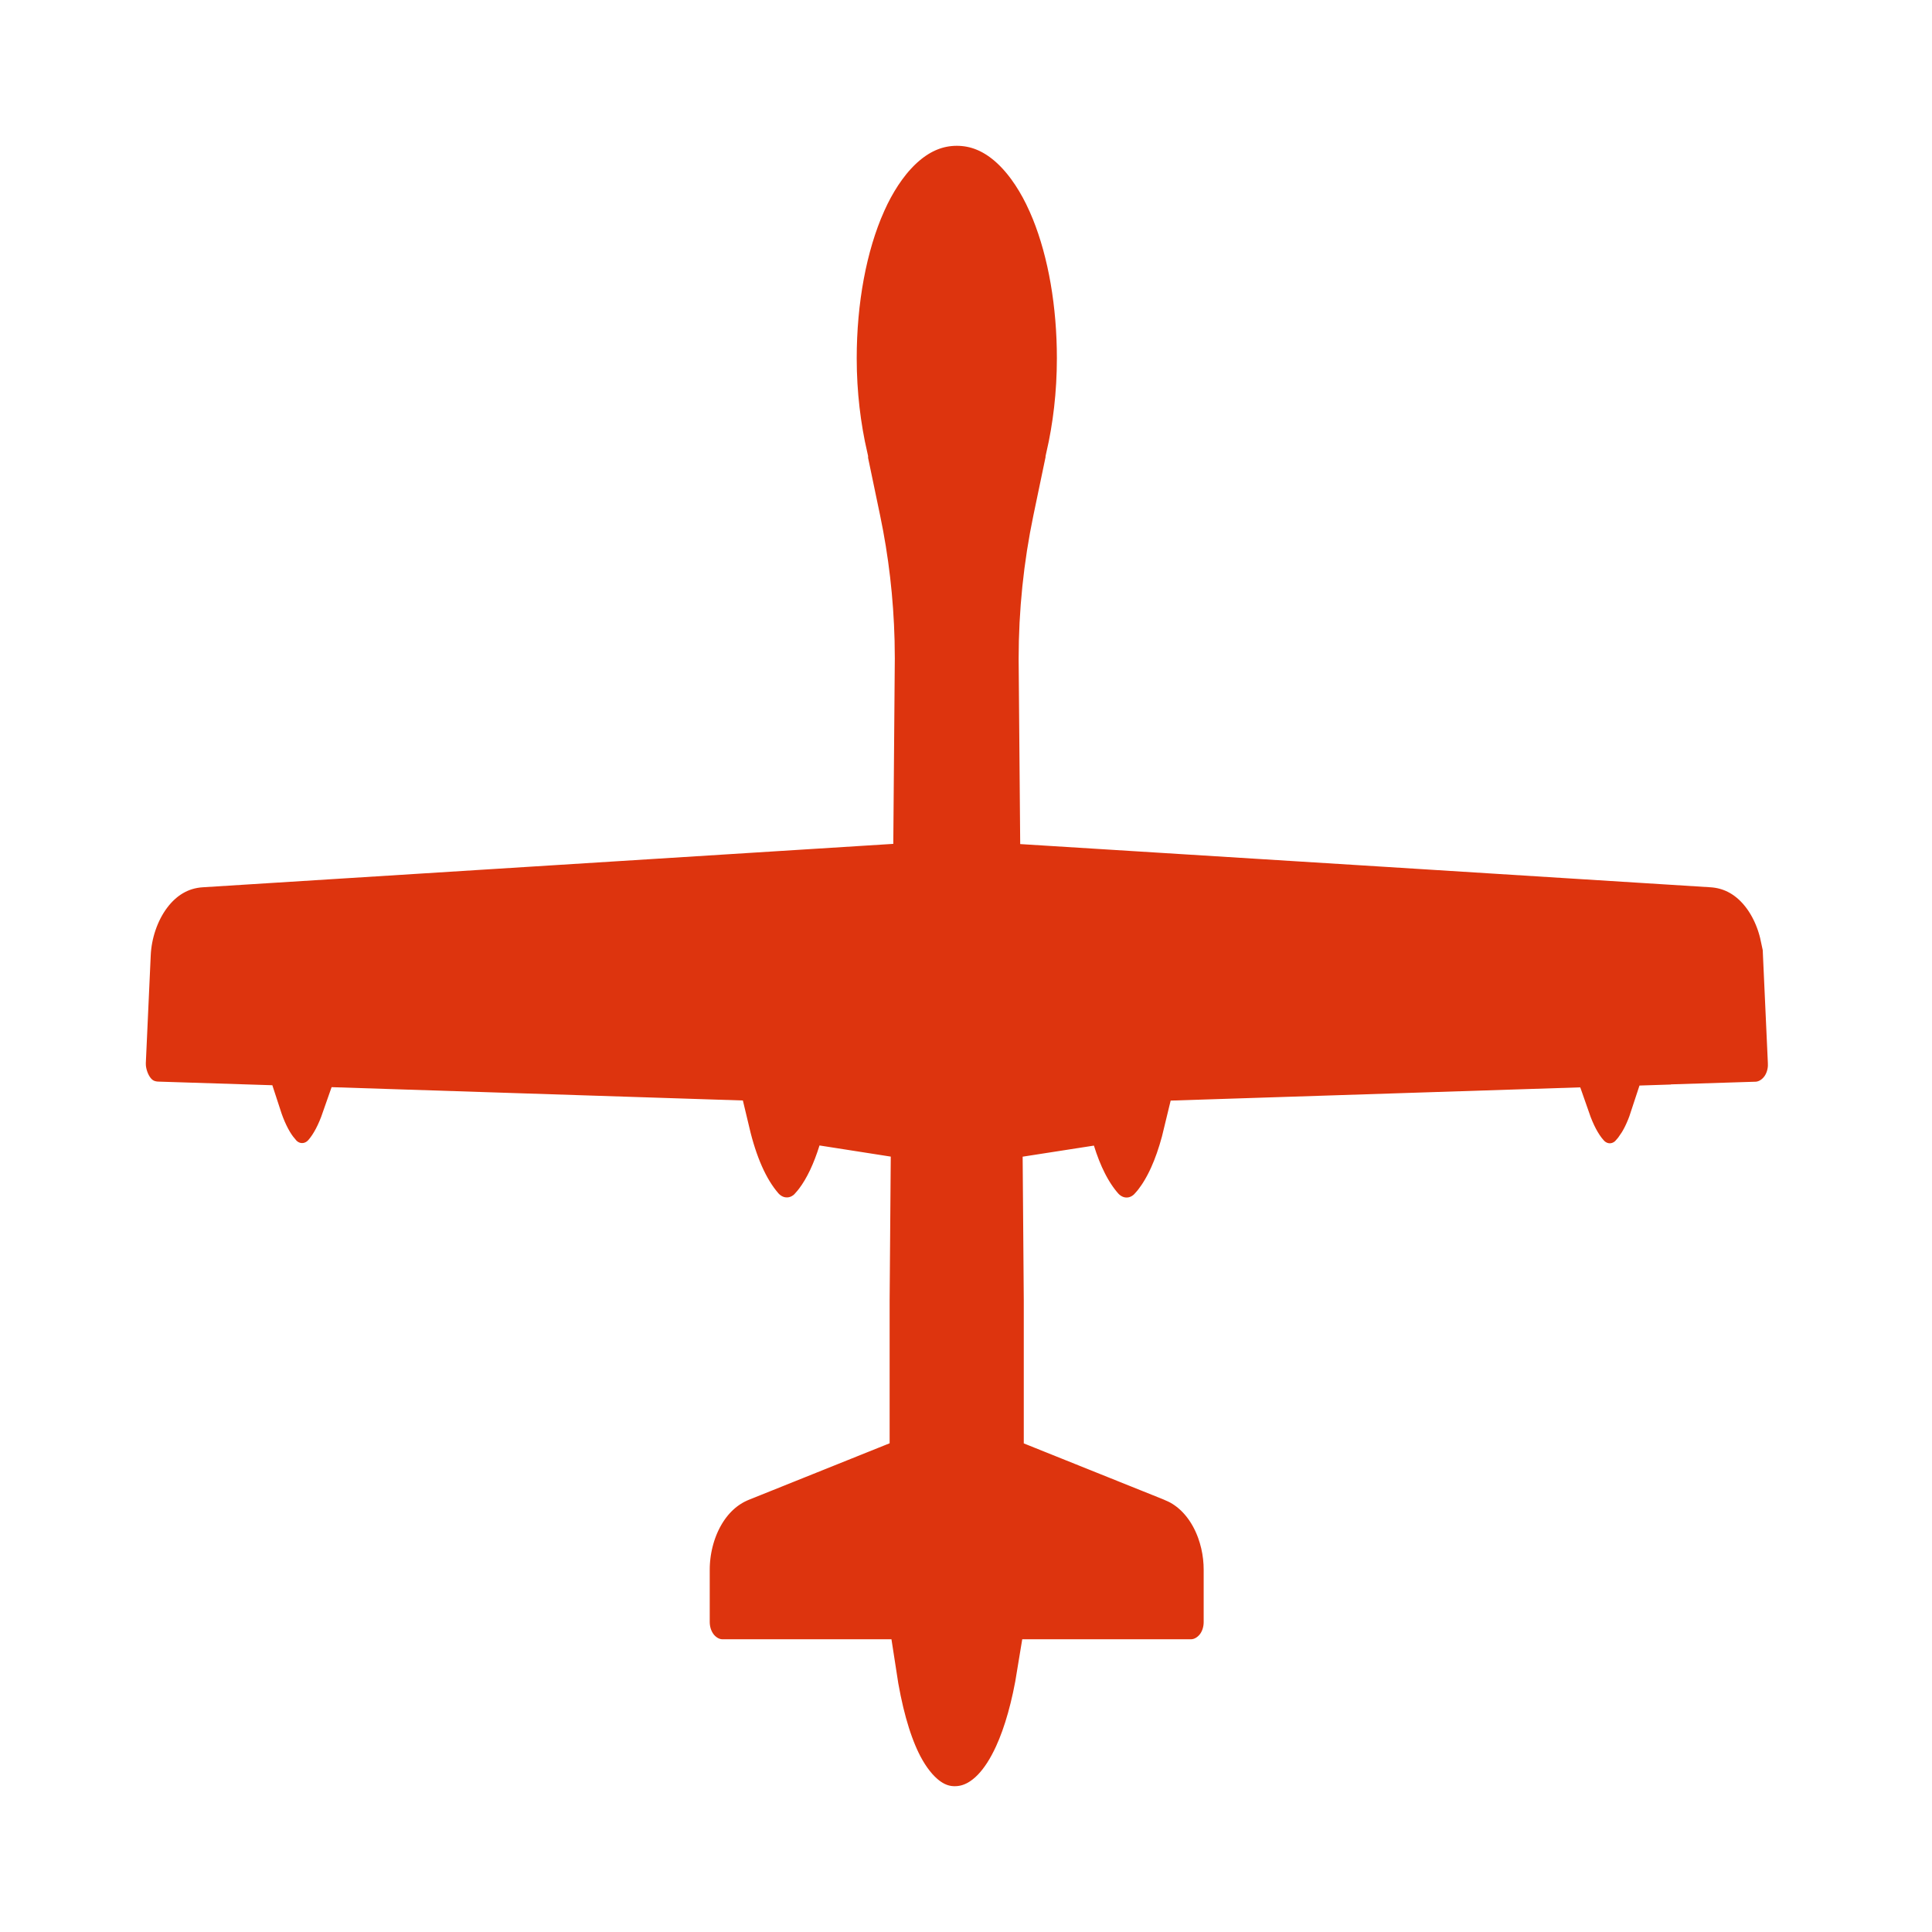
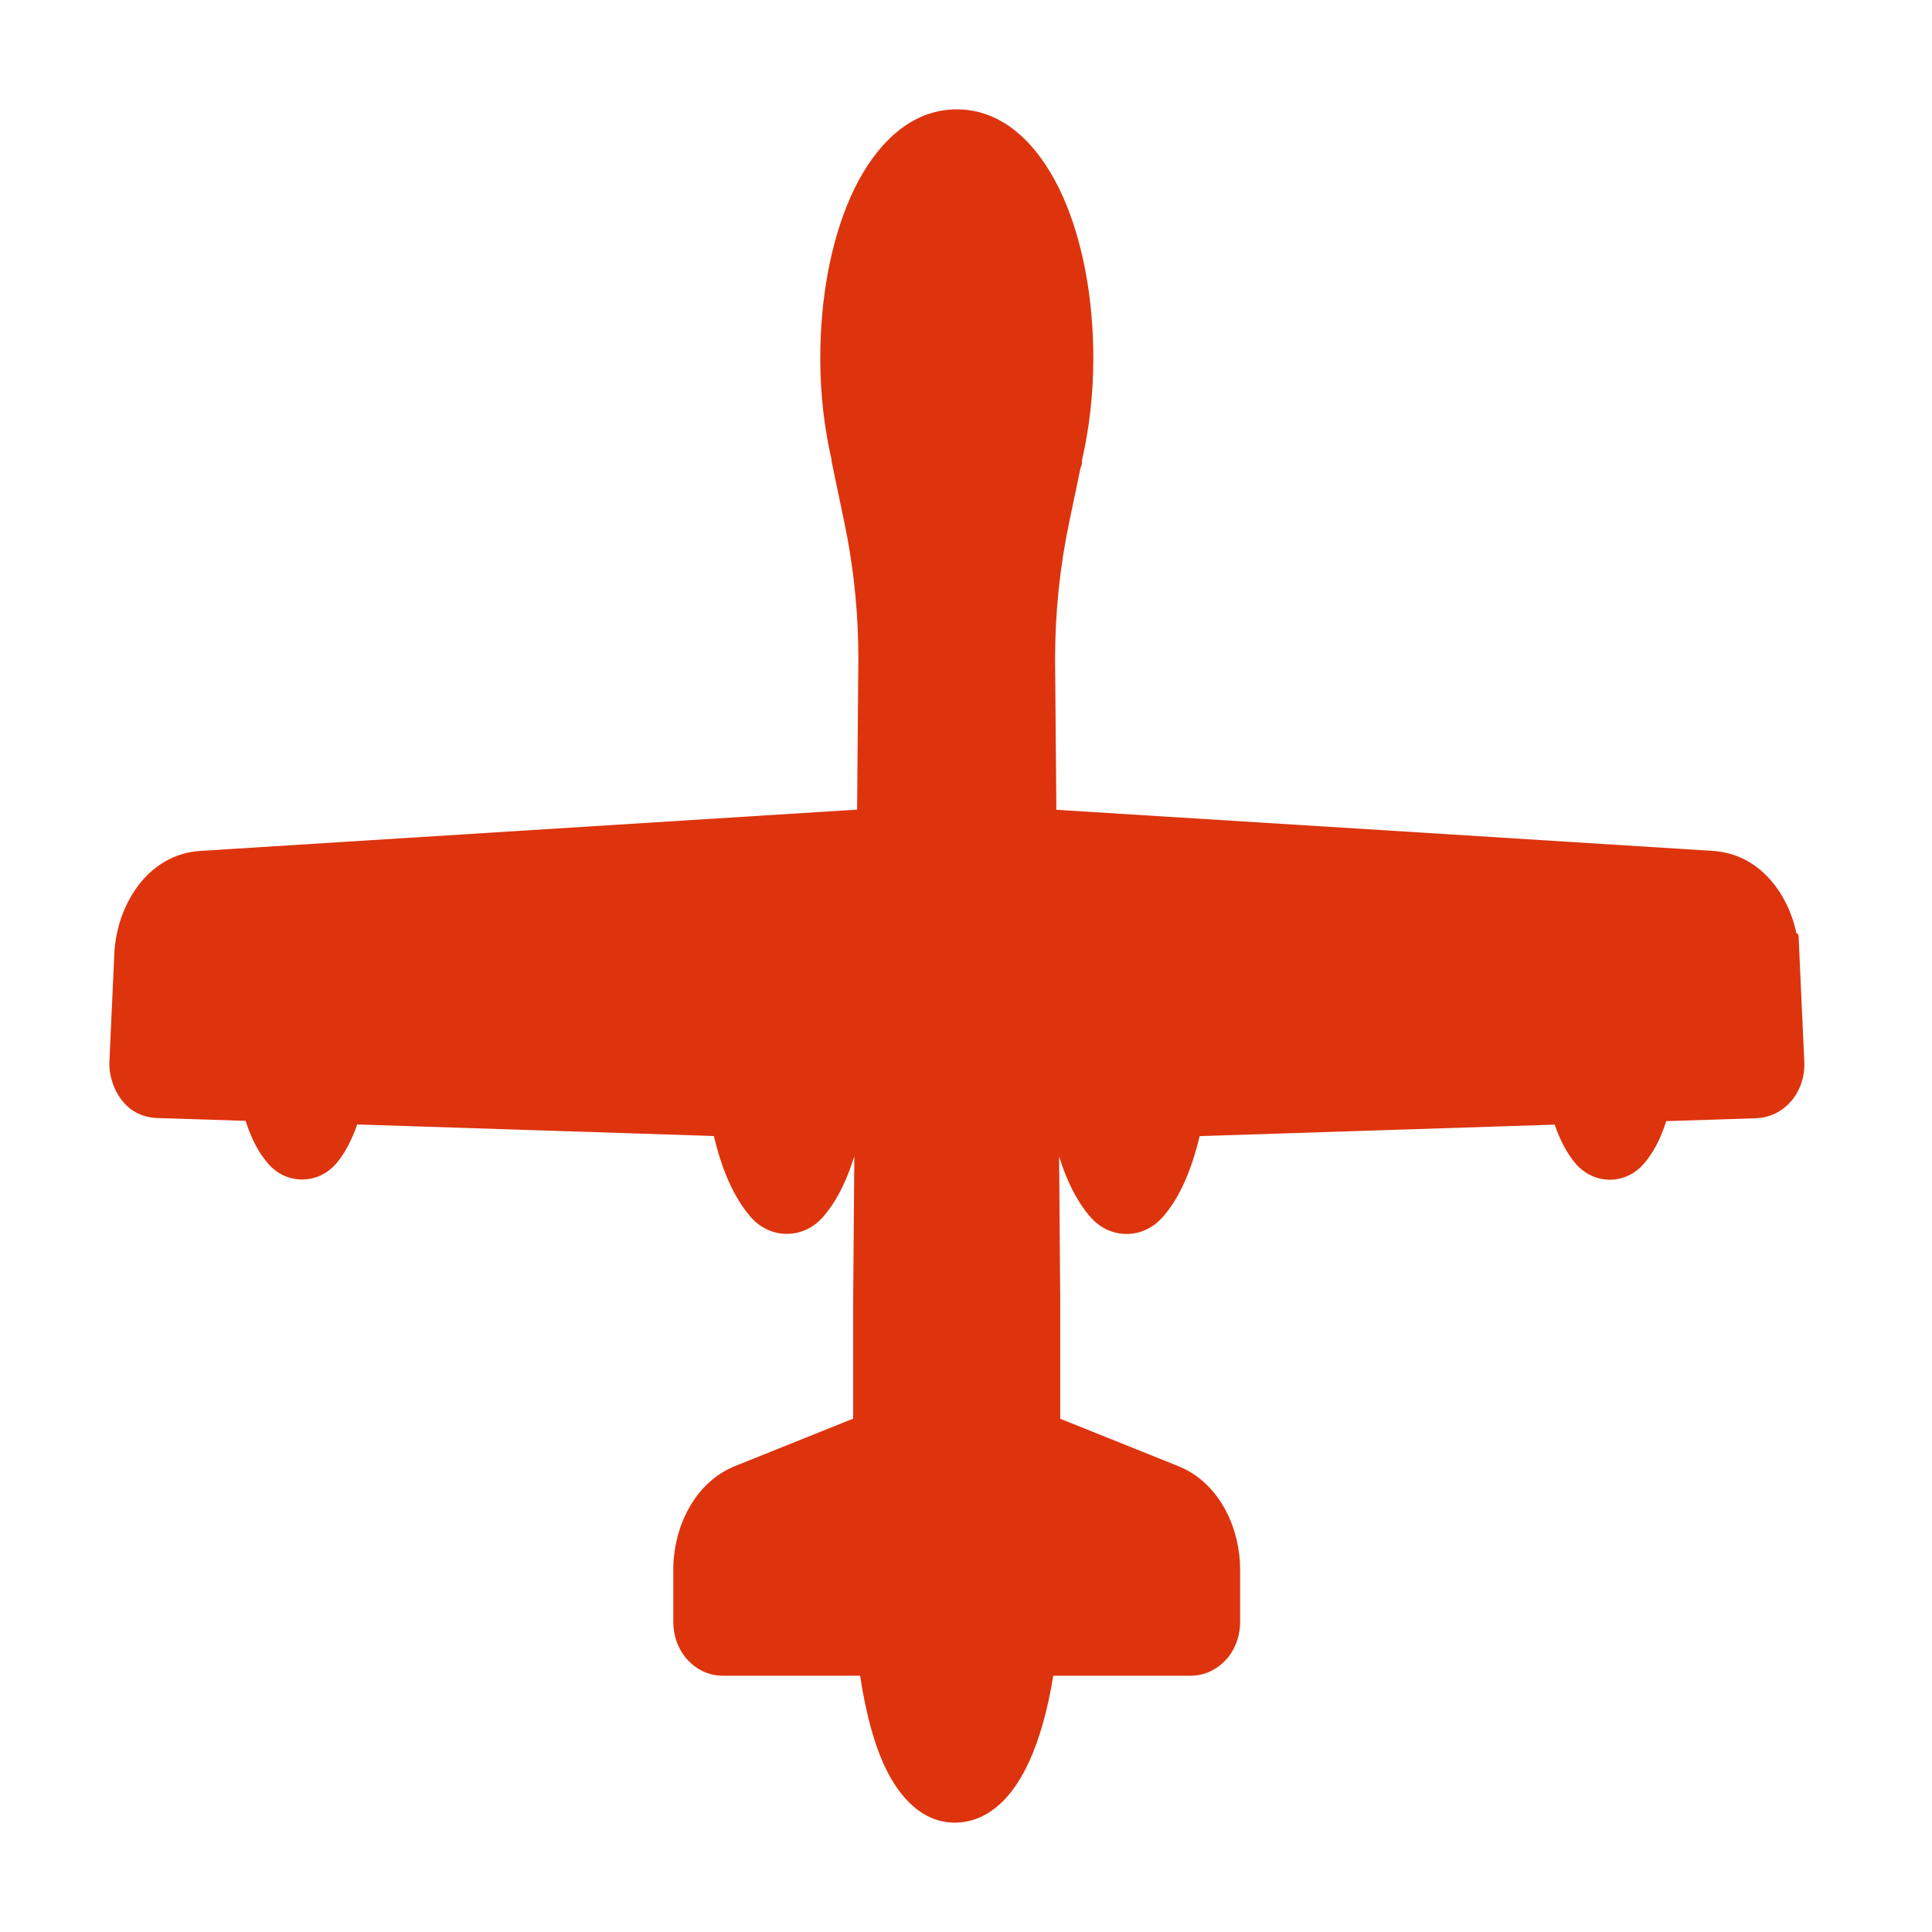
<svg xmlns="http://www.w3.org/2000/svg" width="53" height="53" viewBox="0 0 53 53" fill="none">
  <g filter="url(#filter0_d_2086_10055)">
    <mask id="path-1-outside-1_2086_10055" maskUnits="userSpaceOnUse" x="2" y="2" width="49" height="50" fill="black">
-       <rect fill="white" x="2" y="2" width="49" height="50" />
-       <path d="M29.048 5.159C28.472 3.992 27.545 3 26.248 3C24.95 3 24.024 3.995 23.448 5.158L23.338 5.393L23.337 5.396C22.785 6.636 22.502 8.212 22.502 9.828C22.502 10.84 22.621 11.779 22.814 12.623V12.662L22.835 12.763L23.164 14.34C23.386 15.399 23.513 16.492 23.541 17.592L23.547 18.064L23.513 22.21L5.506 23.342C4.02 23.431 3.193 24.873 3.136 26.162L3.001 29.128L3 29.15V29.174L3.003 29.279C3.038 29.826 3.402 30.637 4.312 30.671H4.317L6.737 30.748C6.86 31.127 7.024 31.494 7.25 31.792L7.36 31.925L7.359 31.926C7.575 32.176 7.902 32.357 8.287 32.357C8.671 32.357 8.996 32.178 9.21 31.934L9.212 31.932C9.475 31.63 9.66 31.246 9.799 30.847L19.583 31.164C19.794 32.051 20.112 32.831 20.597 33.389C20.83 33.657 21.178 33.848 21.586 33.848C21.985 33.848 22.326 33.664 22.559 33.405L22.56 33.406C22.563 33.403 22.566 33.398 22.569 33.395C22.571 33.392 22.573 33.391 22.575 33.389L22.574 33.388C22.637 33.317 22.69 33.247 22.715 33.215L22.717 33.213C23.026 32.804 23.257 32.295 23.436 31.721L23.405 35.661V38.917L20.189 40.208C19.039 40.66 18.468 41.915 18.47 43.068V44.496C18.47 44.825 18.57 45.16 18.778 45.435C18.988 45.711 19.35 45.97 19.829 45.97H23.595C23.754 47.021 23.989 47.872 24.296 48.51C24.646 49.236 25.31 50.099 26.368 49.991C26.86 49.941 27.251 49.681 27.535 49.39C27.82 49.098 28.049 48.726 28.235 48.319C28.52 47.697 28.743 46.904 28.894 45.97H32.662C33.126 45.97 33.487 45.725 33.703 45.448C33.93 45.157 34.02 44.808 34.02 44.499V43.07C34.024 41.986 33.519 40.818 32.511 40.305L32.302 40.211L29.085 38.92V35.661L29.054 31.723C29.257 32.378 29.535 32.954 29.917 33.391C30.15 33.659 30.499 33.851 30.906 33.851C31.305 33.851 31.646 33.666 31.879 33.407L31.88 33.408C31.882 33.406 31.884 33.402 31.887 33.399C31.889 33.396 31.893 33.394 31.895 33.391L31.895 33.39C31.957 33.319 32.011 33.25 32.035 33.218L32.134 33.081C32.487 32.564 32.734 31.905 32.91 31.167C36.156 31.061 39.402 30.956 42.648 30.852C42.787 31.251 42.974 31.635 43.237 31.936L43.239 31.939L43.324 32.026C43.533 32.223 43.823 32.363 44.161 32.363C44.548 32.363 44.871 32.18 45.083 31.939L45.082 31.938C45.123 31.891 45.163 31.844 45.199 31.797L45.333 31.601C45.492 31.345 45.613 31.055 45.71 30.756L48.179 30.676L48.178 30.675C48.628 30.661 48.973 30.42 49.18 30.155L49.188 30.144C49.192 30.139 49.197 30.134 49.2 30.129L49.212 30.113L49.223 30.098C49.402 29.841 49.489 29.543 49.498 29.256L49.497 29.133L49.362 26.167L49.339 25.638L49.281 25.602C49.044 24.485 48.252 23.42 46.981 23.342C39.837 22.894 35.783 22.637 28.979 22.215L28.944 18.073C28.944 16.812 29.074 15.557 29.328 14.341L29.643 12.831L29.682 12.729V12.628C29.876 11.782 29.993 10.838 29.993 9.828C29.993 8.313 29.745 6.835 29.26 5.633L29.159 5.396L29.158 5.395L29.048 5.159Z" />
+       <path d="M29.048 5.159C28.472 3.992 27.545 3 26.248 3C24.95 3 24.024 3.995 23.448 5.158L23.338 5.393L23.337 5.396C22.785 6.636 22.502 8.212 22.502 9.828C22.502 10.84 22.621 11.779 22.814 12.623V12.662L22.835 12.763L23.164 14.34C23.386 15.399 23.513 16.492 23.541 17.592L23.547 18.064L23.513 22.21L5.506 23.342C4.02 23.431 3.193 24.873 3.136 26.162L3.001 29.128L3 29.15V29.174L3.003 29.279C3.038 29.826 3.402 30.637 4.312 30.671H4.317L6.737 30.748C6.86 31.127 7.024 31.494 7.25 31.792L7.36 31.925L7.359 31.926C7.575 32.176 7.902 32.357 8.287 32.357C8.671 32.357 8.996 32.178 9.21 31.934L9.212 31.932C9.475 31.63 9.66 31.246 9.799 30.847L19.583 31.164C19.794 32.051 20.112 32.831 20.597 33.389C20.83 33.657 21.178 33.848 21.586 33.848C21.985 33.848 22.326 33.664 22.559 33.405L22.56 33.406C22.563 33.403 22.566 33.398 22.569 33.395C22.571 33.392 22.573 33.391 22.575 33.389L22.574 33.388C22.637 33.317 22.69 33.247 22.715 33.215L22.717 33.213C23.026 32.804 23.257 32.295 23.436 31.721L23.405 35.661V38.917L20.189 40.208C19.039 40.66 18.468 41.915 18.47 43.068V44.496C18.47 44.825 18.57 45.16 18.778 45.435C18.988 45.711 19.35 45.97 19.829 45.97H23.595C23.754 47.021 23.989 47.872 24.296 48.51C24.646 49.236 25.31 50.099 26.368 49.991C26.86 49.941 27.251 49.681 27.535 49.39C27.82 49.098 28.049 48.726 28.235 48.319C28.52 47.697 28.743 46.904 28.894 45.97H32.662C33.126 45.97 33.487 45.725 33.703 45.448C33.93 45.157 34.02 44.808 34.02 44.499V43.07C34.024 41.986 33.519 40.818 32.511 40.305L32.302 40.211L29.085 38.92V35.661L29.054 31.723C29.257 32.378 29.535 32.954 29.917 33.391C30.15 33.659 30.499 33.851 30.906 33.851C31.305 33.851 31.646 33.666 31.879 33.407L31.88 33.408C31.882 33.406 31.884 33.402 31.887 33.399C31.889 33.396 31.893 33.394 31.895 33.391L31.895 33.39C31.957 33.319 32.011 33.25 32.035 33.218L32.134 33.081C32.487 32.564 32.734 31.905 32.91 31.167C36.156 31.061 39.402 30.956 42.648 30.852C42.787 31.251 42.974 31.635 43.237 31.936L43.239 31.939C43.533 32.223 43.823 32.363 44.161 32.363C44.548 32.363 44.871 32.18 45.083 31.939L45.082 31.938C45.123 31.891 45.163 31.844 45.199 31.797L45.333 31.601C45.492 31.345 45.613 31.055 45.71 30.756L48.179 30.676L48.178 30.675C48.628 30.661 48.973 30.42 49.18 30.155L49.188 30.144C49.192 30.139 49.197 30.134 49.2 30.129L49.212 30.113L49.223 30.098C49.402 29.841 49.489 29.543 49.498 29.256L49.497 29.133L49.362 26.167L49.339 25.638L49.281 25.602C49.044 24.485 48.252 23.42 46.981 23.342C39.837 22.894 35.783 22.637 28.979 22.215L28.944 18.073C28.944 16.812 29.074 15.557 29.328 14.341L29.643 12.831L29.682 12.729V12.628C29.876 11.782 29.993 10.838 29.993 9.828C29.993 8.313 29.745 6.835 29.26 5.633L29.159 5.396L29.158 5.395L29.048 5.159Z" />
    </mask>
    <path d="M29.048 5.159C28.472 3.992 27.545 3 26.248 3C24.95 3 24.024 3.995 23.448 5.158L23.338 5.393L23.337 5.396C22.785 6.636 22.502 8.212 22.502 9.828C22.502 10.84 22.621 11.779 22.814 12.623V12.662L22.835 12.763L23.164 14.34C23.386 15.399 23.513 16.492 23.541 17.592L23.547 18.064L23.513 22.21L5.506 23.342C4.02 23.431 3.193 24.873 3.136 26.162L3.001 29.128L3 29.15V29.174L3.003 29.279C3.038 29.826 3.402 30.637 4.312 30.671H4.317L6.737 30.748C6.86 31.127 7.024 31.494 7.25 31.792L7.36 31.925L7.359 31.926C7.575 32.176 7.902 32.357 8.287 32.357C8.671 32.357 8.996 32.178 9.21 31.934L9.212 31.932C9.475 31.63 9.66 31.246 9.799 30.847L19.583 31.164C19.794 32.051 20.112 32.831 20.597 33.389C20.83 33.657 21.178 33.848 21.586 33.848C21.985 33.848 22.326 33.664 22.559 33.405L22.56 33.406C22.563 33.403 22.566 33.398 22.569 33.395C22.571 33.392 22.573 33.391 22.575 33.389L22.574 33.388C22.637 33.317 22.69 33.247 22.715 33.215L22.717 33.213C23.026 32.804 23.257 32.295 23.436 31.721L23.405 35.661V38.917L20.189 40.208C19.039 40.66 18.468 41.915 18.47 43.068V44.496C18.47 44.825 18.57 45.16 18.778 45.435C18.988 45.711 19.35 45.97 19.829 45.97H23.595C23.754 47.021 23.989 47.872 24.296 48.51C24.646 49.236 25.31 50.099 26.368 49.991C26.86 49.941 27.251 49.681 27.535 49.39C27.82 49.098 28.049 48.726 28.235 48.319C28.52 47.697 28.743 46.904 28.894 45.97H32.662C33.126 45.97 33.487 45.725 33.703 45.448C33.93 45.157 34.02 44.808 34.02 44.499V43.07C34.024 41.986 33.519 40.818 32.511 40.305L32.302 40.211L29.085 38.92V35.661L29.054 31.723C29.257 32.378 29.535 32.954 29.917 33.391C30.15 33.659 30.499 33.851 30.906 33.851C31.305 33.851 31.646 33.666 31.879 33.407L31.88 33.408C31.882 33.406 31.884 33.402 31.887 33.399C31.889 33.396 31.893 33.394 31.895 33.391L31.895 33.39C31.957 33.319 32.011 33.25 32.035 33.218L32.134 33.081C32.487 32.564 32.734 31.905 32.91 31.167C36.156 31.061 39.402 30.956 42.648 30.852C42.787 31.251 42.974 31.635 43.237 31.936L43.239 31.939L43.324 32.026C43.533 32.223 43.823 32.363 44.161 32.363C44.548 32.363 44.871 32.18 45.083 31.939L45.082 31.938C45.123 31.891 45.163 31.844 45.199 31.797L45.333 31.601C45.492 31.345 45.613 31.055 45.71 30.756L48.179 30.676L48.178 30.675C48.628 30.661 48.973 30.42 49.18 30.155L49.188 30.144C49.192 30.139 49.197 30.134 49.2 30.129L49.212 30.113L49.223 30.098C49.402 29.841 49.489 29.543 49.498 29.256L49.497 29.133L49.362 26.167L49.339 25.638L49.281 25.602C49.044 24.485 48.252 23.42 46.981 23.342C39.837 22.894 35.783 22.637 28.979 22.215L28.944 18.073C28.944 16.812 29.074 15.557 29.328 14.341L29.643 12.831L29.682 12.729V12.628C29.876 11.782 29.993 10.838 29.993 9.828C29.993 8.313 29.745 6.835 29.26 5.633L29.159 5.396L29.158 5.395L29.048 5.159Z" fill="#DD340E" />
-     <path d="M29.048 5.159C28.472 3.992 27.545 3 26.248 3C24.95 3 24.024 3.995 23.448 5.158L23.338 5.393L23.337 5.396C22.785 6.636 22.502 8.212 22.502 9.828C22.502 10.84 22.621 11.779 22.814 12.623V12.662L22.835 12.763L23.164 14.34C23.386 15.399 23.513 16.492 23.541 17.592L23.547 18.064L23.513 22.21L5.506 23.342C4.02 23.431 3.193 24.873 3.136 26.162L3.001 29.128L3 29.15V29.174L3.003 29.279C3.038 29.826 3.402 30.637 4.312 30.671H4.317L6.737 30.748C6.86 31.127 7.024 31.494 7.25 31.792L7.36 31.925L7.359 31.926C7.575 32.176 7.902 32.357 8.287 32.357C8.671 32.357 8.996 32.178 9.21 31.934L9.212 31.932C9.475 31.63 9.66 31.246 9.799 30.847L19.583 31.164C19.794 32.051 20.112 32.831 20.597 33.389C20.83 33.657 21.178 33.848 21.586 33.848C21.985 33.848 22.326 33.664 22.559 33.405L22.56 33.406C22.563 33.403 22.566 33.398 22.569 33.395C22.571 33.392 22.573 33.391 22.575 33.389L22.574 33.388C22.637 33.317 22.69 33.247 22.715 33.215L22.717 33.213C23.026 32.804 23.257 32.295 23.436 31.721L23.405 35.661V38.917L20.189 40.208C19.039 40.66 18.468 41.915 18.47 43.068V44.496C18.47 44.825 18.57 45.16 18.778 45.435C18.988 45.711 19.35 45.97 19.829 45.97H23.595C23.754 47.021 23.989 47.872 24.296 48.51C24.646 49.236 25.31 50.099 26.368 49.991C26.86 49.941 27.251 49.681 27.535 49.39C27.82 49.098 28.049 48.726 28.235 48.319C28.52 47.697 28.743 46.904 28.894 45.97H32.662C33.126 45.97 33.487 45.725 33.703 45.448C33.93 45.157 34.02 44.808 34.02 44.499V43.07C34.024 41.986 33.519 40.818 32.511 40.305L32.302 40.211L29.085 38.92V35.661L29.054 31.723C29.257 32.378 29.535 32.954 29.917 33.391C30.15 33.659 30.499 33.851 30.906 33.851C31.305 33.851 31.646 33.666 31.879 33.407L31.88 33.408C31.882 33.406 31.884 33.402 31.887 33.399C31.889 33.396 31.893 33.394 31.895 33.391L31.895 33.39C31.957 33.319 32.011 33.25 32.035 33.218L32.134 33.081C32.487 32.564 32.734 31.905 32.91 31.167C36.156 31.061 39.402 30.956 42.648 30.852C42.787 31.251 42.974 31.635 43.237 31.936L43.239 31.939L43.324 32.026C43.533 32.223 43.823 32.363 44.161 32.363C44.548 32.363 44.871 32.18 45.083 31.939L45.082 31.938C45.123 31.891 45.163 31.844 45.199 31.797L45.333 31.601C45.492 31.345 45.613 31.055 45.71 30.756L48.179 30.676L48.178 30.675C48.628 30.661 48.973 30.42 49.18 30.155L49.188 30.144C49.192 30.139 49.197 30.134 49.2 30.129L49.212 30.113L49.223 30.098C49.402 29.841 49.489 29.543 49.498 29.256L49.497 29.133L49.362 26.167L49.339 25.638L49.281 25.602C49.044 24.485 48.252 23.42 46.981 23.342C39.837 22.894 35.783 22.637 28.979 22.215L28.944 18.073C28.944 16.812 29.074 15.557 29.328 14.341L29.643 12.831L29.682 12.729V12.628C29.876 11.782 29.993 10.838 29.993 9.828C29.993 8.313 29.745 6.835 29.26 5.633L29.159 5.396L29.158 5.395L29.048 5.159Z" stroke="white" stroke-width="2" mask="url(#path-1-outside-1_2086_10055)" />
  </g>
  <defs>
    <filter id="filter0_d_2086_10055" x="0" y="0" width="52.518" height="53.001" filterUnits="userSpaceOnUse" color-interpolation-filters="sRGB">
      <feFlood flood-opacity="0" result="BackgroundImageFix" />
      <feColorMatrix in="SourceAlpha" type="matrix" values="0 0 0 0 0 0 0 0 0 0 0 0 0 0 0 0 0 0 127 0" result="hardAlpha" />
      <feOffset />
      <feGaussianBlur stdDeviation="1" />
      <feComposite in2="hardAlpha" operator="out" />
      <feColorMatrix type="matrix" values="0 0 0 0 1 0 0 0 0 1 0 0 0 0 1 0 0 0 1 0" />
      <feBlend mode="normal" in2="BackgroundImageFix" result="effect1_dropShadow_2086_10055" />
      <feBlend mode="normal" in="SourceGraphic" in2="effect1_dropShadow_2086_10055" result="shape" />
    </filter>
  </defs>
</svg>